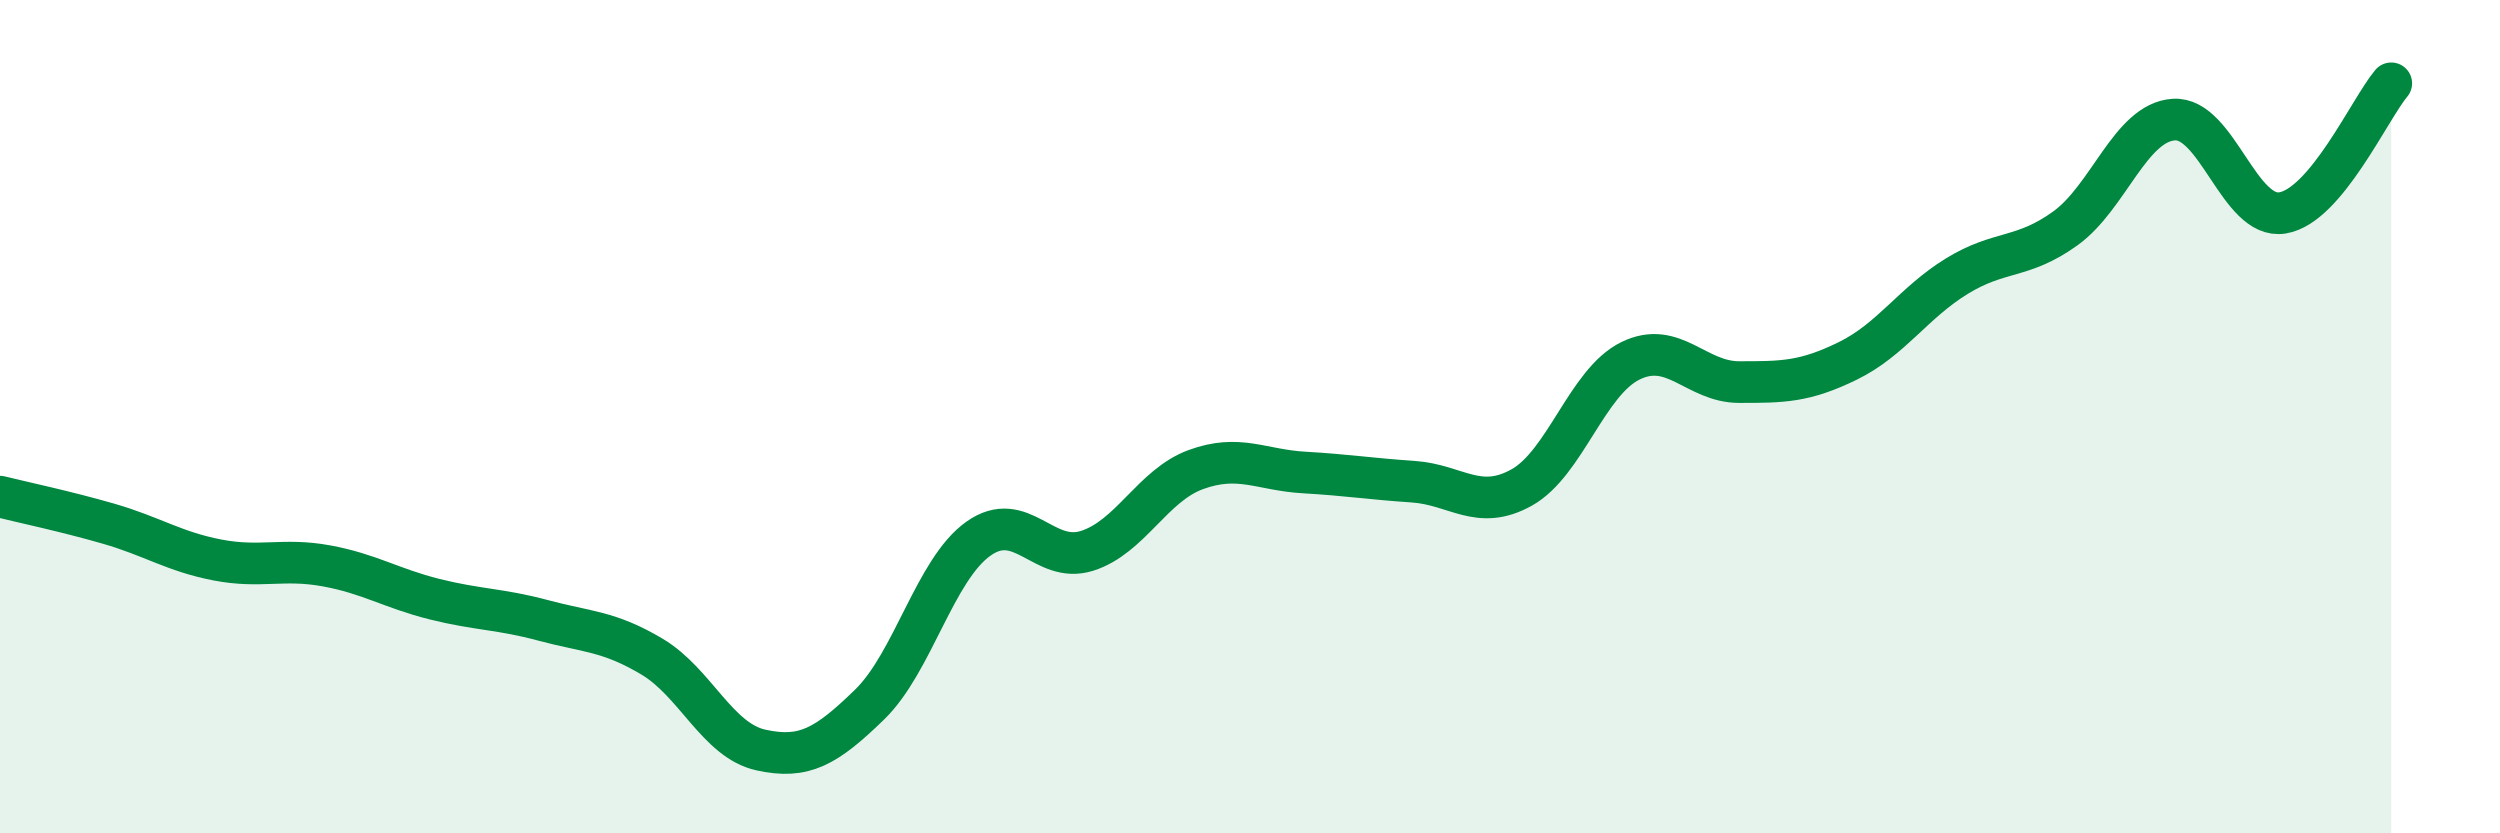
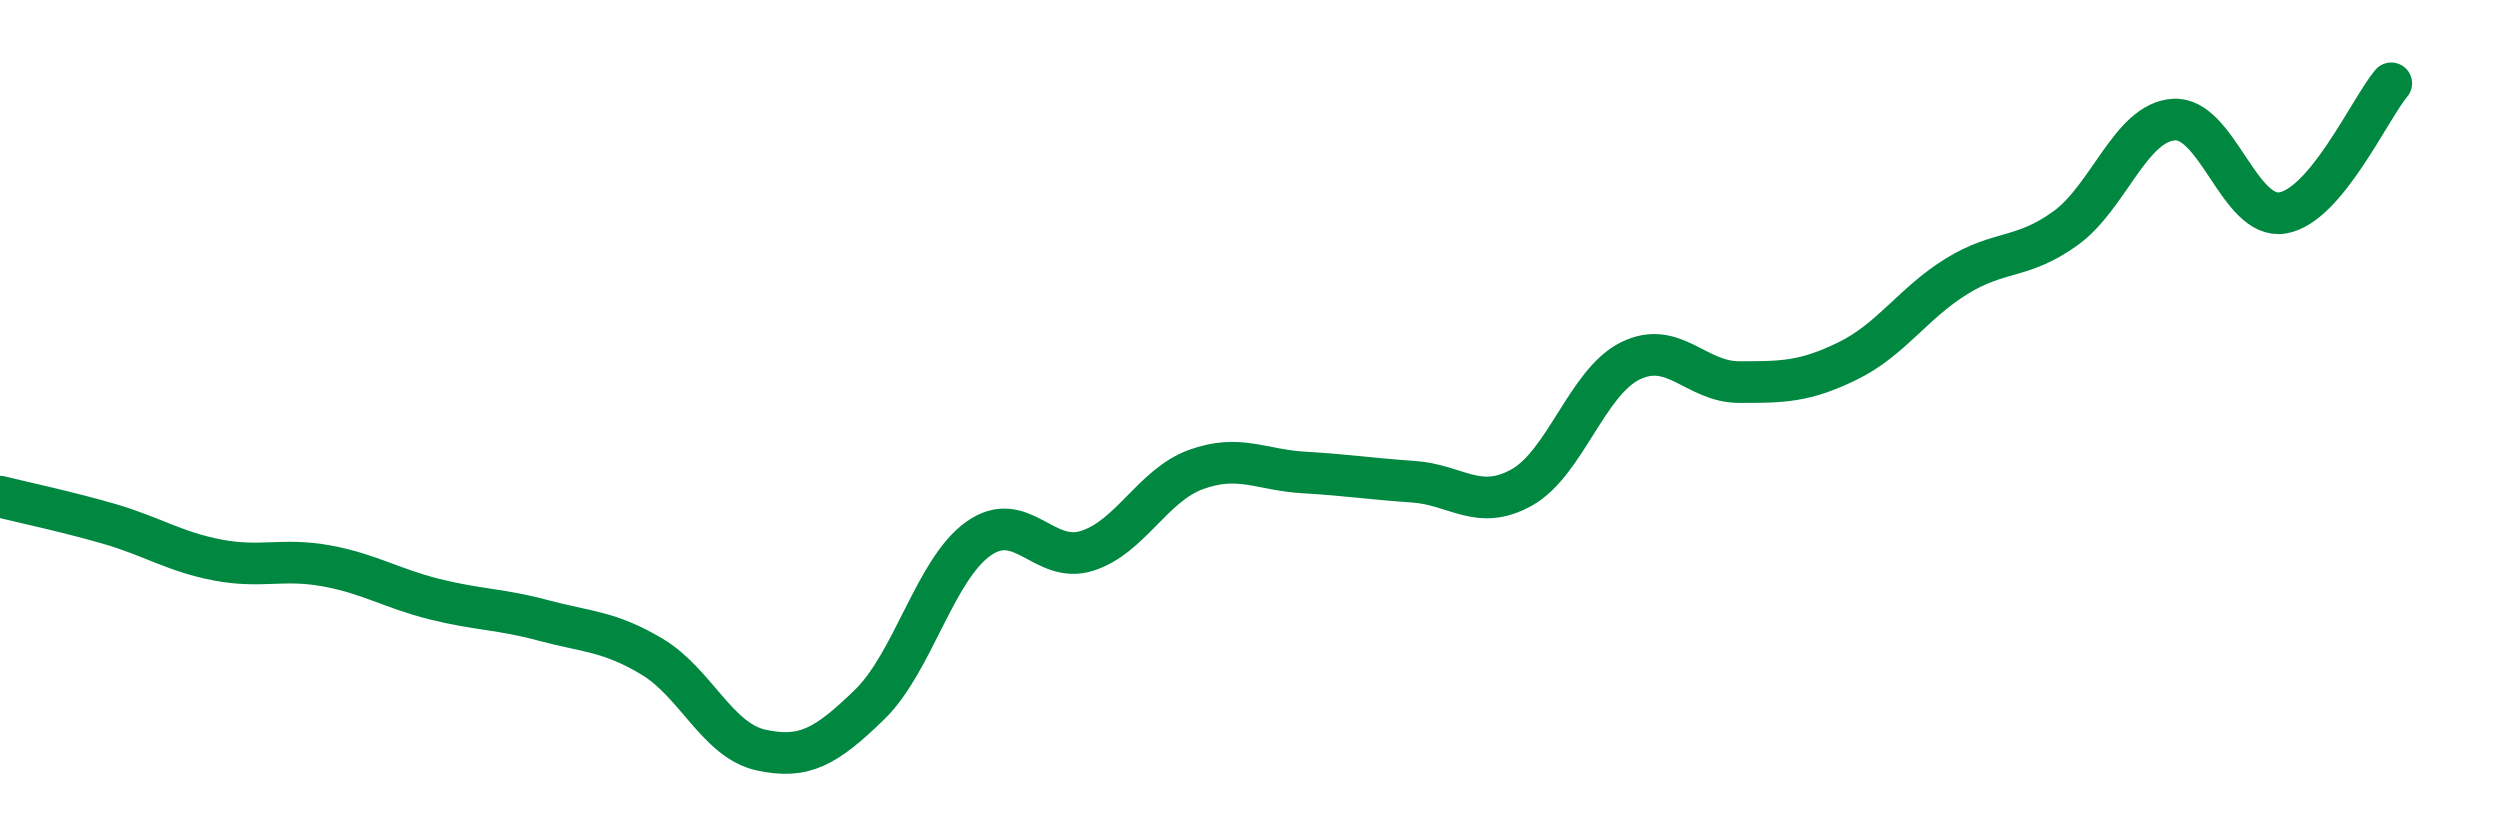
<svg xmlns="http://www.w3.org/2000/svg" width="60" height="20" viewBox="0 0 60 20">
-   <path d="M 0,11.92 C 0.52,12.05 1.57,12.27 2.61,12.57 C 3.65,12.87 4.18,13.24 5.22,13.44 C 6.26,13.64 6.79,13.39 7.83,13.58 C 8.87,13.77 9.39,14.12 10.43,14.38 C 11.47,14.64 12,14.61 13.04,14.89 C 14.08,15.17 14.61,15.14 15.65,15.76 C 16.69,16.38 17.22,17.77 18.26,18 C 19.3,18.23 19.83,17.92 20.87,16.91 C 21.91,15.9 22.44,13.67 23.48,12.93 C 24.52,12.19 25.05,13.55 26.09,13.22 C 27.13,12.89 27.66,11.65 28.7,11.27 C 29.74,10.89 30.26,11.28 31.3,11.34 C 32.34,11.4 32.87,11.49 33.91,11.56 C 34.95,11.63 35.48,12.28 36.52,11.7 C 37.56,11.12 38.09,9.17 39.13,8.66 C 40.17,8.15 40.7,9.17 41.74,9.17 C 42.78,9.17 43.31,9.17 44.35,8.66 C 45.39,8.15 45.92,7.27 46.96,6.63 C 48,5.99 48.53,6.23 49.57,5.48 C 50.61,4.73 51.13,2.94 52.17,2.87 C 53.21,2.8 53.74,5.28 54.78,5.11 C 55.82,4.94 56.87,2.62 57.39,2L57.39 20L0 20Z" fill="#008740" opacity="0.1" stroke-linecap="round" stroke-linejoin="round" />
  <path d="M 0,11.92 C 0.52,12.05 1.57,12.27 2.61,12.57 C 3.65,12.87 4.18,13.24 5.22,13.44 C 6.26,13.64 6.79,13.39 7.83,13.58 C 8.87,13.77 9.39,14.12 10.43,14.38 C 11.47,14.64 12,14.61 13.04,14.89 C 14.08,15.17 14.61,15.14 15.65,15.76 C 16.69,16.38 17.22,17.77 18.26,18 C 19.3,18.23 19.83,17.92 20.87,16.91 C 21.91,15.9 22.44,13.67 23.48,12.93 C 24.52,12.19 25.05,13.55 26.09,13.22 C 27.13,12.89 27.66,11.65 28.7,11.27 C 29.74,10.89 30.26,11.28 31.3,11.34 C 32.34,11.4 32.87,11.49 33.91,11.56 C 34.95,11.63 35.48,12.28 36.52,11.7 C 37.56,11.12 38.09,9.17 39.13,8.66 C 40.17,8.15 40.7,9.17 41.74,9.17 C 42.78,9.17 43.31,9.17 44.35,8.66 C 45.39,8.15 45.92,7.27 46.96,6.63 C 48,5.99 48.53,6.23 49.57,5.48 C 50.61,4.73 51.13,2.94 52.17,2.87 C 53.21,2.8 53.74,5.28 54.78,5.11 C 55.82,4.94 56.87,2.62 57.39,2" stroke="#008740" stroke-width="1" fill="none" stroke-linecap="round" stroke-linejoin="round" />
</svg>